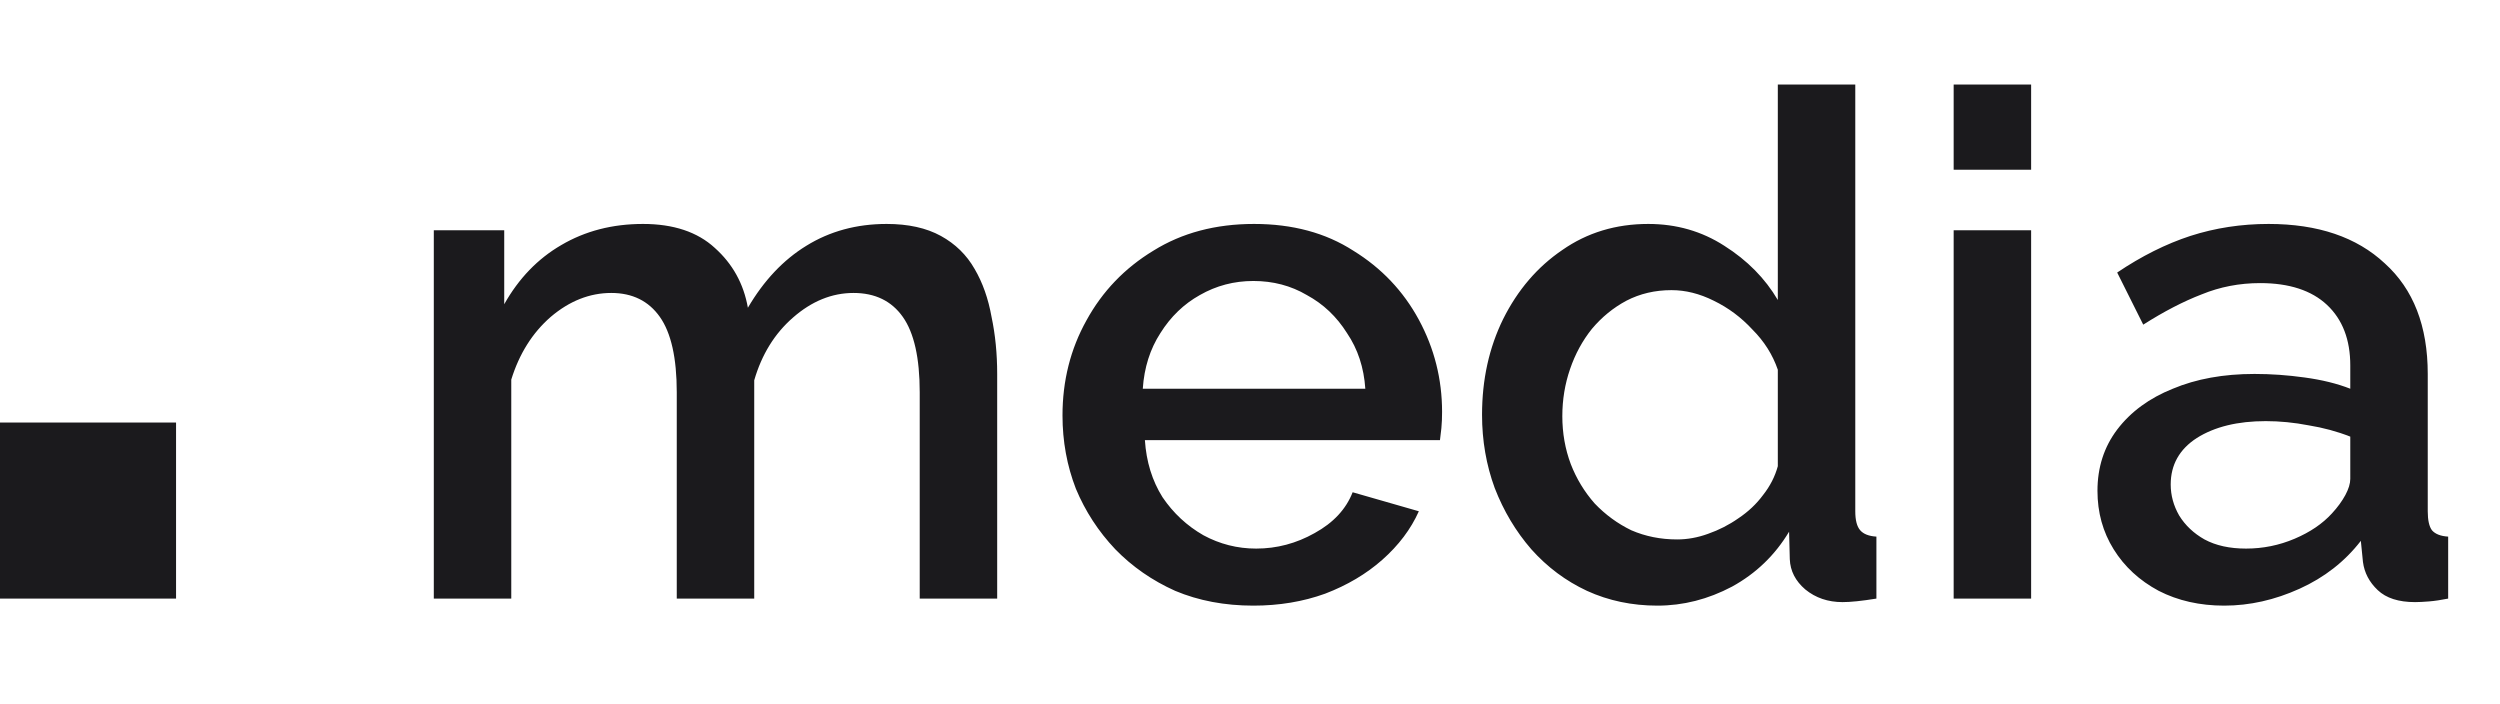
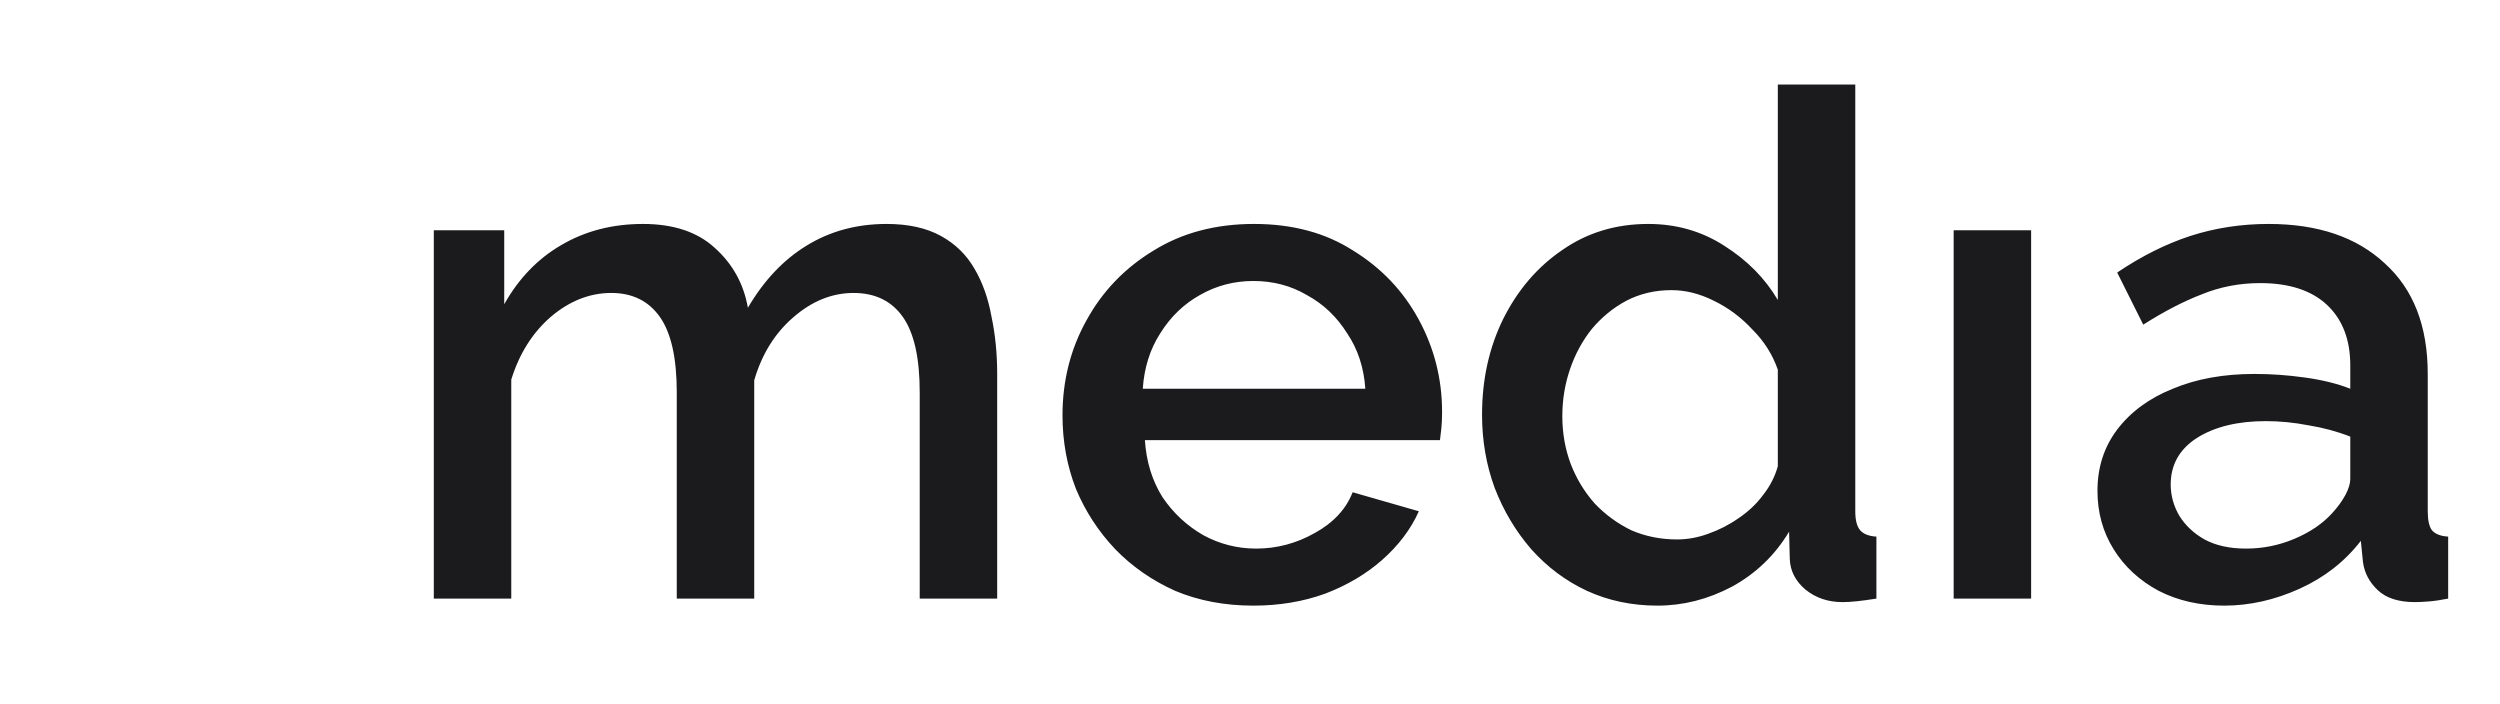
<svg xmlns="http://www.w3.org/2000/svg" width="71" height="20" viewBox="0 0 71 20" fill="none">
-   <rect y="12" width="5" height="5" fill="#1B1A1D" />
-   <path d="M28.32 17H26.12V11.14C26.12 10.167 25.96 9.453 25.64 9C25.32 8.547 24.853 8.32 24.24 8.32C23.627 8.32 23.053 8.553 22.52 9.02C22 9.473 21.633 10.067 21.42 10.8V17H19.22V11.14C19.22 10.167 19.06 9.453 18.74 9C18.42 8.547 17.96 8.32 17.36 8.32C16.747 8.32 16.173 8.547 15.64 9C15.12 9.453 14.747 10.047 14.52 10.78V17H12.32V6.54H14.32V8.64C14.733 7.907 15.273 7.347 15.94 6.96C16.62 6.56 17.393 6.36 18.26 6.36C19.127 6.36 19.807 6.587 20.3 7.04C20.807 7.493 21.12 8.06 21.24 8.74C21.693 7.967 22.247 7.38 22.9 6.98C23.567 6.567 24.327 6.36 25.18 6.36C25.793 6.36 26.307 6.473 26.72 6.7C27.133 6.927 27.453 7.24 27.68 7.64C27.907 8.027 28.067 8.48 28.16 9C28.267 9.507 28.32 10.047 28.32 10.62V17ZM35.595 17.2C34.782 17.2 34.042 17.06 33.375 16.78C32.722 16.487 32.155 16.093 31.675 15.6C31.195 15.093 30.822 14.52 30.555 13.88C30.302 13.227 30.175 12.533 30.175 11.8C30.175 10.813 30.402 9.913 30.855 9.1C31.308 8.273 31.942 7.613 32.755 7.12C33.569 6.613 34.522 6.36 35.615 6.36C36.709 6.36 37.648 6.613 38.435 7.12C39.235 7.613 39.855 8.267 40.295 9.08C40.735 9.893 40.955 10.767 40.955 11.7C40.955 11.86 40.949 12.013 40.935 12.16C40.922 12.293 40.908 12.407 40.895 12.5H32.515C32.555 13.113 32.722 13.653 33.015 14.12C33.322 14.573 33.709 14.933 34.175 15.2C34.642 15.453 35.142 15.58 35.675 15.58C36.262 15.58 36.815 15.433 37.335 15.14C37.868 14.847 38.228 14.46 38.415 13.98L40.295 14.52C40.069 15.027 39.722 15.487 39.255 15.9C38.802 16.3 38.262 16.62 37.635 16.86C37.008 17.087 36.328 17.2 35.595 17.2ZM32.455 11.04H38.775C38.735 10.44 38.562 9.913 38.255 9.46C37.962 8.993 37.582 8.633 37.115 8.38C36.662 8.113 36.155 7.98 35.595 7.98C35.048 7.98 34.542 8.113 34.075 8.38C33.622 8.633 33.248 8.993 32.955 9.46C32.662 9.913 32.495 10.44 32.455 11.04ZM42.09 11.78C42.09 10.78 42.29 9.873 42.69 9.06C43.103 8.233 43.663 7.58 44.37 7.1C45.076 6.607 45.89 6.36 46.81 6.36C47.61 6.36 48.33 6.567 48.97 6.98C49.623 7.393 50.13 7.907 50.49 8.52V2.4H52.69V14.52C52.69 14.773 52.736 14.953 52.83 15.06C52.923 15.167 53.076 15.227 53.29 15.24V17C52.876 17.067 52.556 17.1 52.33 17.1C51.916 17.1 51.563 16.98 51.27 16.74C50.99 16.5 50.843 16.213 50.83 15.88L50.81 15.1C50.41 15.767 49.87 16.287 49.19 16.66C48.51 17.02 47.803 17.2 47.07 17.2C46.35 17.2 45.683 17.06 45.07 16.78C44.47 16.5 43.943 16.107 43.49 15.6C43.05 15.093 42.703 14.513 42.45 13.86C42.21 13.207 42.09 12.513 42.09 11.78ZM50.49 13.24V10.5C50.343 10.073 50.103 9.693 49.77 9.36C49.45 9.013 49.083 8.74 48.67 8.54C48.27 8.34 47.87 8.24 47.47 8.24C47.003 8.24 46.576 8.34 46.19 8.54C45.816 8.74 45.49 9.007 45.21 9.34C44.943 9.673 44.736 10.053 44.59 10.48C44.443 10.907 44.37 11.353 44.37 11.82C44.37 12.3 44.45 12.753 44.61 13.18C44.77 13.593 44.996 13.967 45.29 14.3C45.596 14.62 45.943 14.873 46.33 15.06C46.73 15.233 47.163 15.32 47.63 15.32C47.923 15.32 48.216 15.267 48.51 15.16C48.816 15.053 49.103 14.907 49.37 14.72C49.65 14.533 49.883 14.313 50.07 14.06C50.27 13.807 50.41 13.533 50.49 13.24ZM55.484 17V6.54H57.684V17H55.484ZM55.484 4.82V2.4H57.684V4.82H55.484ZM59.568 13.94C59.568 13.273 59.755 12.693 60.128 12.2C60.514 11.693 61.041 11.307 61.708 11.04C62.374 10.76 63.148 10.62 64.028 10.62C64.495 10.62 64.968 10.653 65.448 10.72C65.941 10.787 66.374 10.893 66.748 11.04V10.38C66.748 9.647 66.528 9.073 66.088 8.66C65.648 8.247 65.014 8.04 64.188 8.04C63.601 8.04 63.048 8.147 62.528 8.36C62.008 8.56 61.455 8.847 60.868 9.22L60.128 7.74C60.821 7.273 61.514 6.927 62.208 6.7C62.914 6.473 63.654 6.36 64.428 6.36C65.828 6.36 66.928 6.733 67.728 7.48C68.541 8.213 68.948 9.26 68.948 10.62V14.52C68.948 14.773 68.988 14.953 69.068 15.06C69.161 15.167 69.314 15.227 69.528 15.24V17C69.328 17.04 69.148 17.067 68.988 17.08C68.828 17.093 68.695 17.1 68.588 17.1C68.121 17.1 67.768 16.987 67.528 16.76C67.288 16.533 67.148 16.267 67.108 15.96L67.048 15.36C66.594 15.947 66.014 16.4 65.308 16.72C64.601 17.04 63.888 17.2 63.168 17.2C62.474 17.2 61.855 17.06 61.308 16.78C60.761 16.487 60.334 16.093 60.028 15.6C59.721 15.107 59.568 14.553 59.568 13.94ZM66.228 14.58C66.388 14.407 66.514 14.233 66.608 14.06C66.701 13.887 66.748 13.733 66.748 13.6V12.4C66.374 12.253 65.981 12.147 65.568 12.08C65.154 12 64.748 11.96 64.348 11.96C63.548 11.96 62.895 12.12 62.388 12.44C61.895 12.76 61.648 13.2 61.648 13.76C61.648 14.067 61.728 14.36 61.888 14.64C62.061 14.92 62.301 15.147 62.608 15.32C62.928 15.493 63.321 15.58 63.788 15.58C64.268 15.58 64.728 15.487 65.168 15.3C65.608 15.113 65.961 14.873 66.228 14.58Z" fill="#1B1A1D" />
+   <path d="M28.32 17H26.12V11.14C26.12 10.167 25.96 9.453 25.64 9C25.32 8.547 24.853 8.32 24.24 8.32C23.627 8.32 23.053 8.553 22.52 9.02C22 9.473 21.633 10.067 21.42 10.8V17H19.22V11.14C19.22 10.167 19.06 9.453 18.74 9C18.42 8.547 17.96 8.32 17.36 8.32C16.747 8.32 16.173 8.547 15.64 9C15.12 9.453 14.747 10.047 14.52 10.78V17H12.32V6.54H14.32V8.64C14.733 7.907 15.273 7.347 15.94 6.96C16.62 6.56 17.393 6.36 18.26 6.36C19.127 6.36 19.807 6.587 20.3 7.04C20.807 7.493 21.12 8.06 21.24 8.74C21.693 7.967 22.247 7.38 22.9 6.98C23.567 6.567 24.327 6.36 25.18 6.36C25.793 6.36 26.307 6.473 26.72 6.7C27.133 6.927 27.453 7.24 27.68 7.64C27.907 8.027 28.067 8.48 28.16 9C28.267 9.507 28.32 10.047 28.32 10.62V17ZM35.595 17.2C34.782 17.2 34.042 17.06 33.375 16.78C32.722 16.487 32.155 16.093 31.675 15.6C31.195 15.093 30.822 14.52 30.555 13.88C30.302 13.227 30.175 12.533 30.175 11.8C30.175 10.813 30.402 9.913 30.855 9.1C31.308 8.273 31.942 7.613 32.755 7.12C33.569 6.613 34.522 6.36 35.615 6.36C36.709 6.36 37.648 6.613 38.435 7.12C39.235 7.613 39.855 8.267 40.295 9.08C40.735 9.893 40.955 10.767 40.955 11.7C40.955 11.86 40.949 12.013 40.935 12.16C40.922 12.293 40.908 12.407 40.895 12.5H32.515C32.555 13.113 32.722 13.653 33.015 14.12C33.322 14.573 33.709 14.933 34.175 15.2C34.642 15.453 35.142 15.58 35.675 15.58C36.262 15.58 36.815 15.433 37.335 15.14C37.868 14.847 38.228 14.46 38.415 13.98L40.295 14.52C40.069 15.027 39.722 15.487 39.255 15.9C38.802 16.3 38.262 16.62 37.635 16.86C37.008 17.087 36.328 17.2 35.595 17.2ZM32.455 11.04H38.775C38.735 10.44 38.562 9.913 38.255 9.46C37.962 8.993 37.582 8.633 37.115 8.38C36.662 8.113 36.155 7.98 35.595 7.98C35.048 7.98 34.542 8.113 34.075 8.38C33.622 8.633 33.248 8.993 32.955 9.46C32.662 9.913 32.495 10.44 32.455 11.04ZM42.09 11.78C42.09 10.78 42.29 9.873 42.69 9.06C43.103 8.233 43.663 7.58 44.37 7.1C45.076 6.607 45.89 6.36 46.81 6.36C47.61 6.36 48.33 6.567 48.97 6.98C49.623 7.393 50.13 7.907 50.49 8.52V2.4H52.69V14.52C52.69 14.773 52.736 14.953 52.83 15.06C52.923 15.167 53.076 15.227 53.29 15.24V17C52.876 17.067 52.556 17.1 52.33 17.1C51.916 17.1 51.563 16.98 51.27 16.74C50.99 16.5 50.843 16.213 50.83 15.88L50.81 15.1C50.41 15.767 49.87 16.287 49.19 16.66C48.51 17.02 47.803 17.2 47.07 17.2C46.35 17.2 45.683 17.06 45.07 16.78C44.47 16.5 43.943 16.107 43.49 15.6C43.05 15.093 42.703 14.513 42.45 13.86C42.21 13.207 42.09 12.513 42.09 11.78ZM50.49 13.24V10.5C50.343 10.073 50.103 9.693 49.77 9.36C49.45 9.013 49.083 8.74 48.67 8.54C48.27 8.34 47.87 8.24 47.47 8.24C47.003 8.24 46.576 8.34 46.19 8.54C45.816 8.74 45.49 9.007 45.21 9.34C44.943 9.673 44.736 10.053 44.59 10.48C44.443 10.907 44.37 11.353 44.37 11.82C44.37 12.3 44.45 12.753 44.61 13.18C44.77 13.593 44.996 13.967 45.29 14.3C45.596 14.62 45.943 14.873 46.33 15.06C46.73 15.233 47.163 15.32 47.63 15.32C47.923 15.32 48.216 15.267 48.51 15.16C48.816 15.053 49.103 14.907 49.37 14.72C49.65 14.533 49.883 14.313 50.07 14.06C50.27 13.807 50.41 13.533 50.49 13.24ZM55.484 17V6.54H57.684V17H55.484ZM55.484 4.82H57.684V4.82H55.484ZM59.568 13.94C59.568 13.273 59.755 12.693 60.128 12.2C60.514 11.693 61.041 11.307 61.708 11.04C62.374 10.76 63.148 10.62 64.028 10.62C64.495 10.62 64.968 10.653 65.448 10.72C65.941 10.787 66.374 10.893 66.748 11.04V10.38C66.748 9.647 66.528 9.073 66.088 8.66C65.648 8.247 65.014 8.04 64.188 8.04C63.601 8.04 63.048 8.147 62.528 8.36C62.008 8.56 61.455 8.847 60.868 9.22L60.128 7.74C60.821 7.273 61.514 6.927 62.208 6.7C62.914 6.473 63.654 6.36 64.428 6.36C65.828 6.36 66.928 6.733 67.728 7.48C68.541 8.213 68.948 9.26 68.948 10.62V14.52C68.948 14.773 68.988 14.953 69.068 15.06C69.161 15.167 69.314 15.227 69.528 15.24V17C69.328 17.04 69.148 17.067 68.988 17.08C68.828 17.093 68.695 17.1 68.588 17.1C68.121 17.1 67.768 16.987 67.528 16.76C67.288 16.533 67.148 16.267 67.108 15.96L67.048 15.36C66.594 15.947 66.014 16.4 65.308 16.72C64.601 17.04 63.888 17.2 63.168 17.2C62.474 17.2 61.855 17.06 61.308 16.78C60.761 16.487 60.334 16.093 60.028 15.6C59.721 15.107 59.568 14.553 59.568 13.94ZM66.228 14.58C66.388 14.407 66.514 14.233 66.608 14.06C66.701 13.887 66.748 13.733 66.748 13.6V12.4C66.374 12.253 65.981 12.147 65.568 12.08C65.154 12 64.748 11.96 64.348 11.96C63.548 11.96 62.895 12.12 62.388 12.44C61.895 12.76 61.648 13.2 61.648 13.76C61.648 14.067 61.728 14.36 61.888 14.64C62.061 14.92 62.301 15.147 62.608 15.32C62.928 15.493 63.321 15.58 63.788 15.58C64.268 15.58 64.728 15.487 65.168 15.3C65.608 15.113 65.961 14.873 66.228 14.58Z" fill="#1B1A1D" />
</svg>